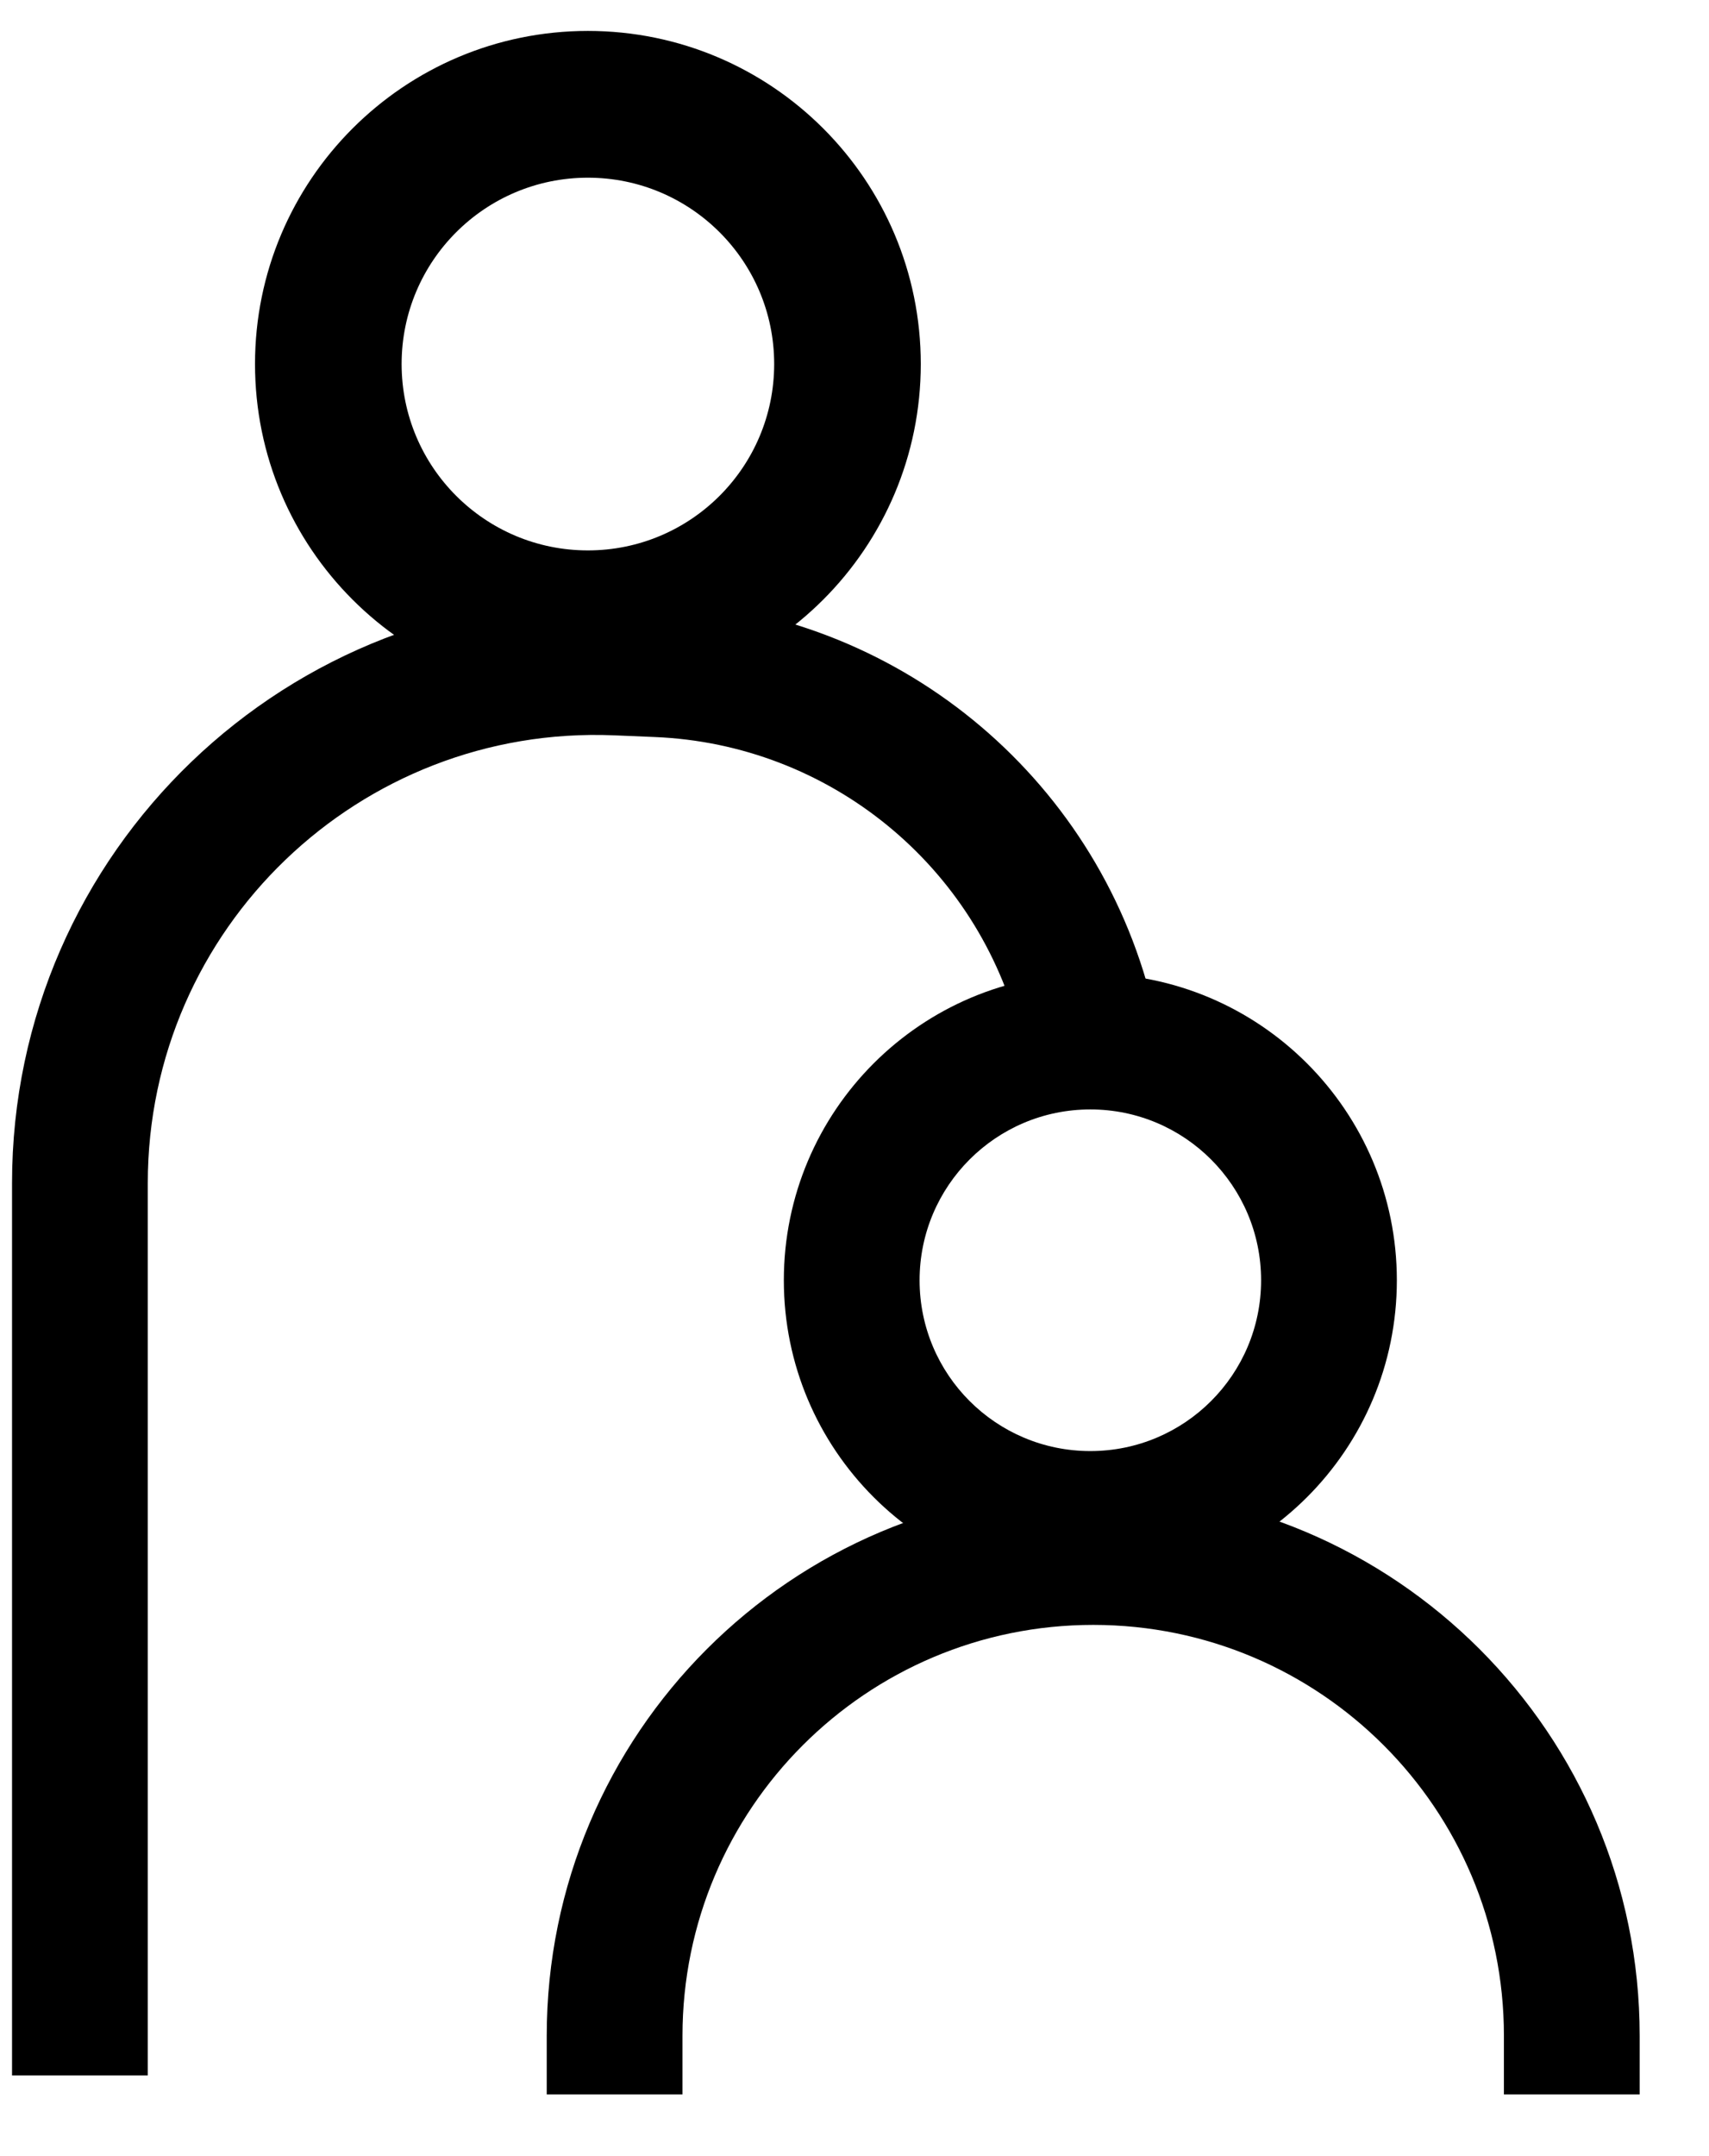
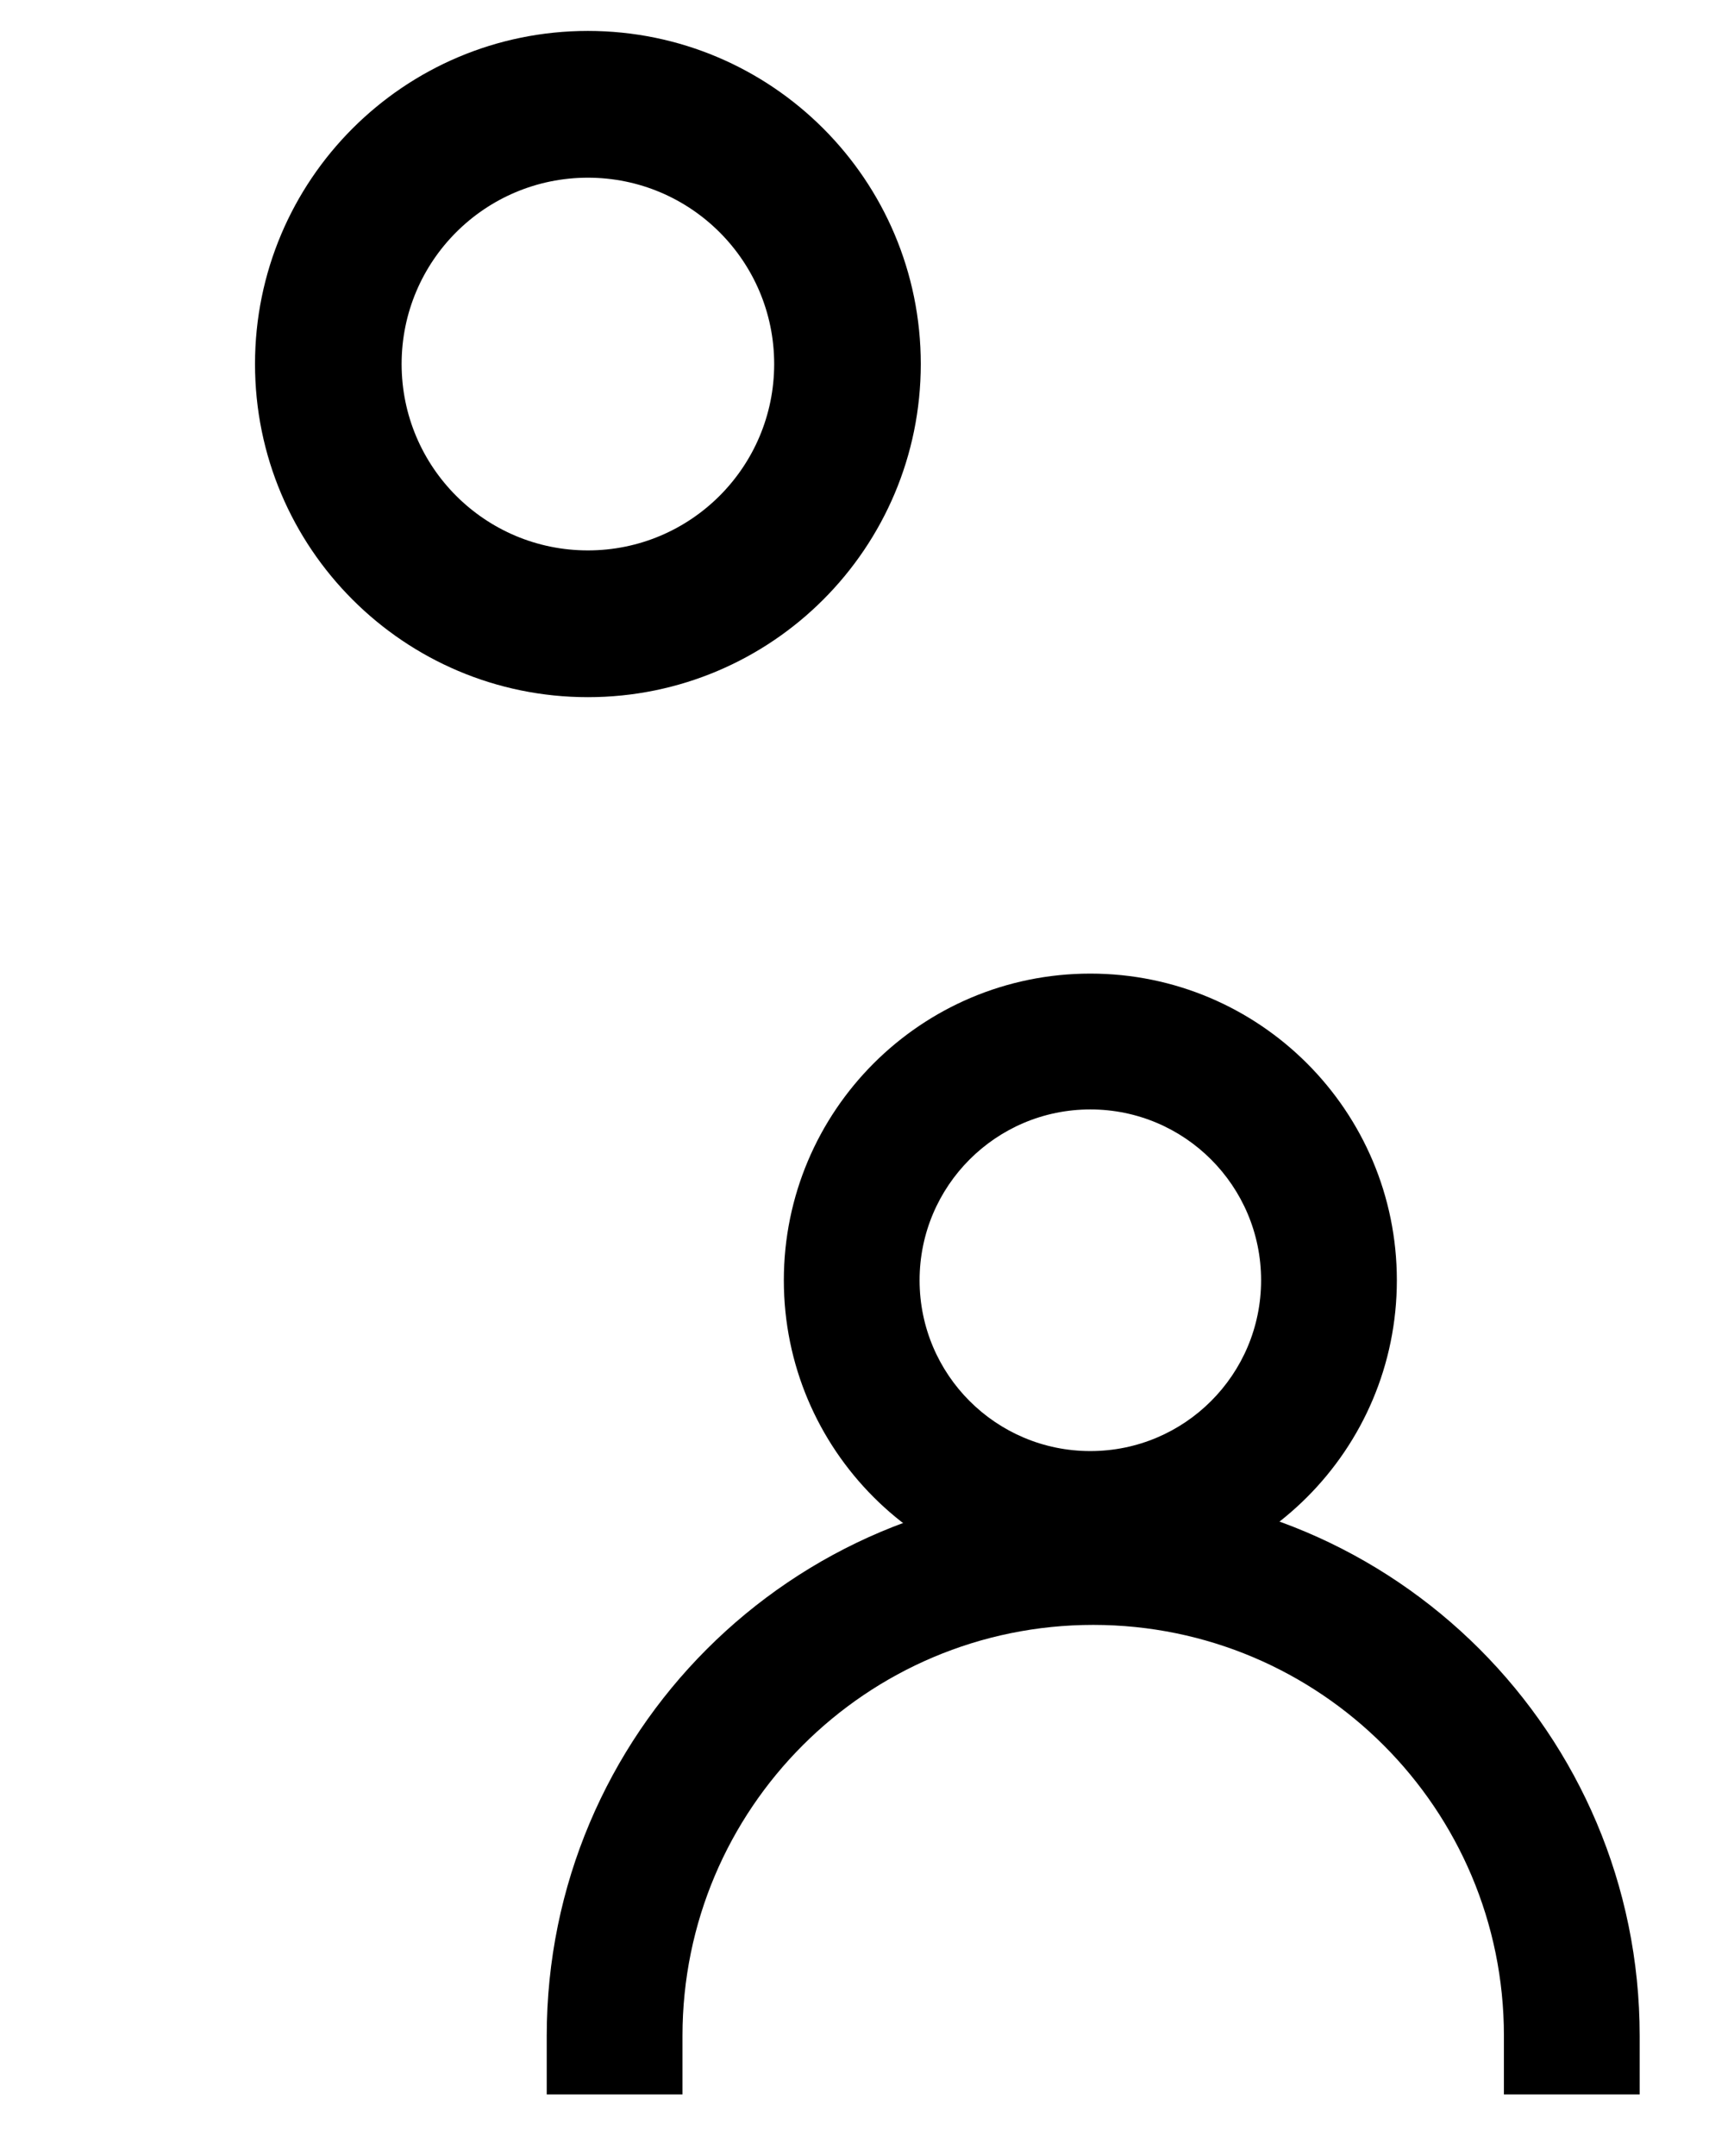
<svg xmlns="http://www.w3.org/2000/svg" width="23" height="29" viewBox="0 0 23 29" fill="none">
  <path fill-rule="evenodd" clip-rule="evenodd" d="M7.912 7.403C9.296 7.403 10.419 6.281 10.419 4.896C10.419 3.512 9.296 2.39 7.912 2.39C6.527 2.39 5.405 3.512 5.405 4.896C5.405 6.281 6.527 7.403 7.912 7.403ZM7.912 9.377C10.386 9.377 12.392 7.371 12.392 4.896C12.392 2.422 10.386 0.416 7.912 0.416C5.438 0.416 3.432 2.422 3.432 4.896C3.432 7.371 5.438 9.377 7.912 9.377Z" fill="black" />
-   <path fill-rule="evenodd" clip-rule="evenodd" d="M0.162 15.912C0.162 11.449 3.876 7.882 8.336 8.064L8.884 8.087C12.045 8.216 14.742 10.414 15.505 13.484L13.732 13.925C13.164 11.643 11.159 10.008 8.809 9.913L8.261 9.89C4.839 9.751 1.989 12.487 1.989 15.912V27.915H0.162V15.912Z" fill="black" />
  <path fill-rule="evenodd" clip-rule="evenodd" d="M14.674 19.517C15.943 19.517 16.972 18.489 16.972 17.22C16.972 15.951 15.943 14.922 14.674 14.922C13.405 14.922 12.376 15.951 12.376 17.22C12.376 18.489 13.405 19.517 14.674 19.517ZM14.674 21.345C16.952 21.345 18.799 19.498 18.799 17.22C18.799 14.942 16.952 13.095 14.674 13.095C12.396 13.095 10.549 14.942 10.549 17.22C10.549 19.498 12.396 21.345 14.674 21.345Z" fill="black" />
  <path fill-rule="evenodd" clip-rule="evenodd" d="M7.358 27.382C7.358 23.32 10.651 20.027 14.713 20.027C18.774 20.027 22.067 23.32 22.067 27.382V28.17H20.24V27.382C20.24 24.329 17.765 21.855 14.713 21.855C11.66 21.855 9.185 24.329 9.185 27.382V28.17H7.358V27.382Z" fill="black" />
</svg>